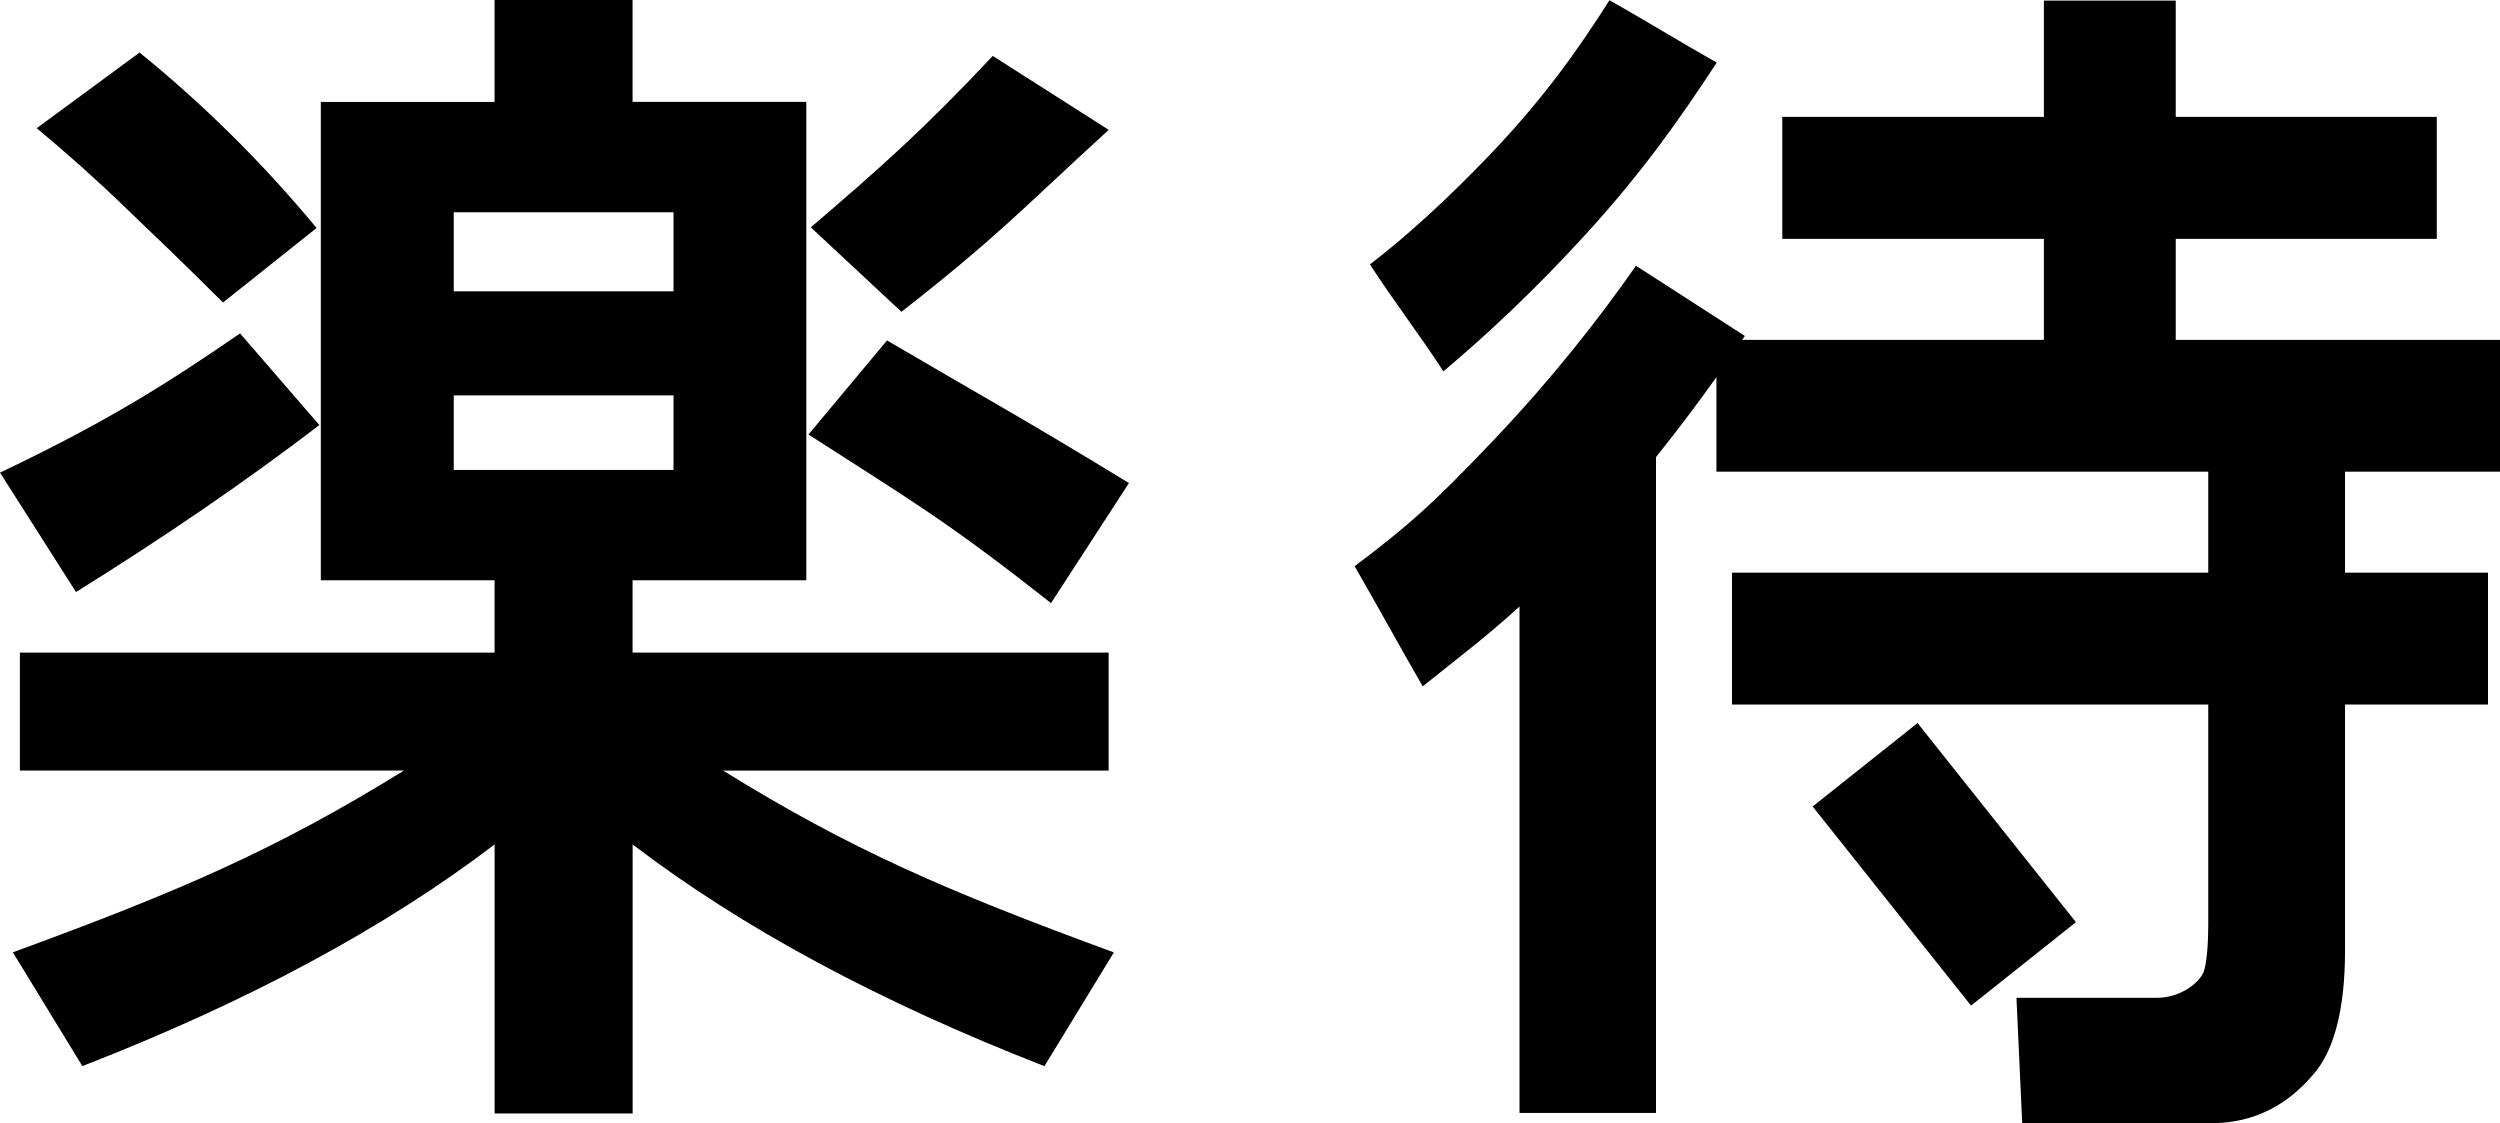
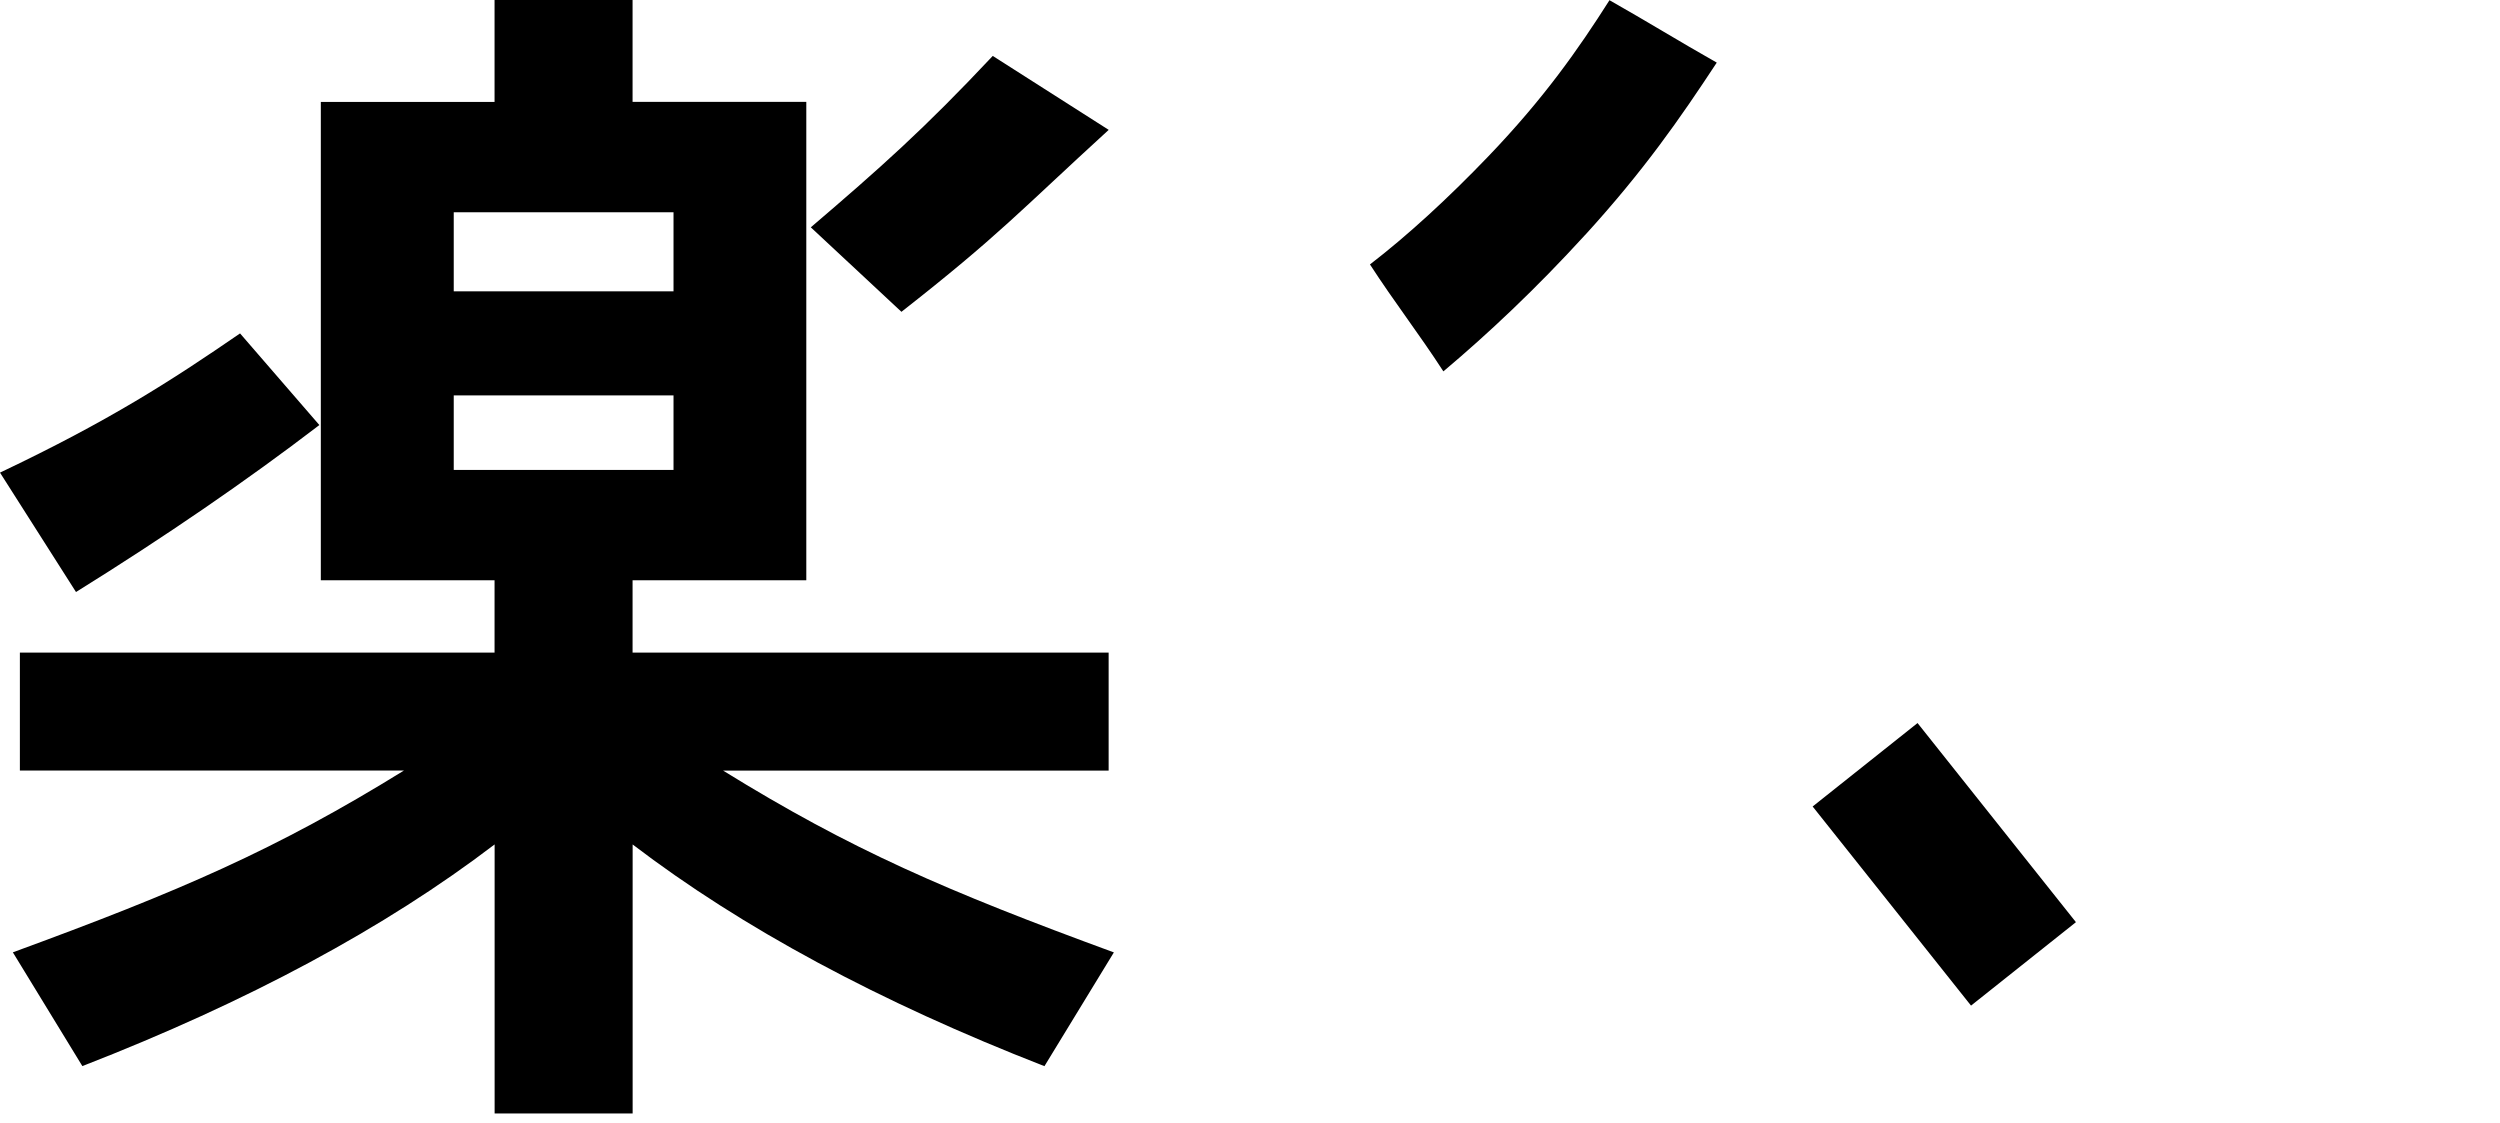
<svg xmlns="http://www.w3.org/2000/svg" id="_レイヤー_1" data-name="レイヤー 1" version="1.1" viewBox="0 0 377.31 169.51">
  <g>
-     <path d="M377.31,71.19v-19.9h-48.94v-15.24h39.4v-18.41h-39.4V.09h-19.9v17.55h-39.48v18.41h39.48v15.24h-45.53c.13-.2.27-.4.4-.59-5.48-3.53-10.95-7.06-16.43-10.59-5.61,8.03-12.7,17.08-21.55,26.38-9.43,9.91-12.77,12.79-20.91,18.97,3.65,6.32,6.63,11.81,10.27,18.13,5.63-4.51,9.83-7.68,14.61-12.05v76.43h20.6v-98.98c3.32-4.14,6.35-8.18,9.12-12.07v14.27h74.23v15.24h-71.88v19.9h71.88v33.33h0c0,2.47-.2,5.7-.68,6.97-.64,1.69-3.5,3.96-7.03,3.96h-21.24s.87,18.92.87,18.92h28.57c8.08,0,12.85-4.34,15.59-7.62,2.91-3.48,4.56-9.63,4.56-18.33v-37.23h21.58v-19.9h-21.58v-15.24h23.39Z" fill="#000" stroke-width="0" />
    <rect x="283.32" y="111.23" width="20.23" height="38.4" transform="translate(-17.4 211.04) rotate(-38.5)" fill="#000" stroke-width="0" />
    <path d="M239.24,35.46c8.9-9.77,14.26-17.5,19.86-26.01-5.67-3.21-10.52-6.21-16.19-9.42-4.7,7.4-9.9,14.82-18.26,23.54-6.17,6.44-12.35,12.08-17.89,16.34,3.73,5.76,7.35,10.38,11.08,16.14,6.73-5.66,14.02-12.51,21.4-20.6Z" fill="#000" stroke-width="0" />
  </g>
  <g>
    <path d="M167.33,19.6l-17.5-11.16c-10.38,11.06-16.99,16.92-27.46,25.87l13.68,12.75c14.76-11.56,17.81-15.15,31.28-27.46Z" fill="#000" stroke-width="0" />
-     <path d="M33.65,45.66l14.13-11.25c-3.81-4.6-8.22-9.49-13.28-14.47-4.63-4.55-9.16-8.54-13.44-12.01l-15.52,11.42c4.41,3.65,9.01,7.74,13.72,12.3,5.12,4.97,5.34,5.02,14.4,14.01Z" fill="#000" stroke-width="0" />
    <path d="M167.32,116.29v-17.8h-71.85v-10.91h26.22v-13.07h0V30.09h0v-14.72h-26.22V0h-20.83v15.38h-26.22v72.2h26.22v10.91H3v17.8h57.97c-19.33,11.95-33.71,18.16-59.03,27.44l10.49,17.17c24.95-9.7,45.69-20.85,62.21-33.45h.01s0,0,0,0v40.6h20.83v-40.6h0c16.51,12.6,37.22,23.75,62.15,33.46l10.48-17.17c-25.3-9.28-39.66-15.5-58.98-27.44h58.19ZM68.48,32.04h33.17v11.93h-33.17v-11.93ZM68.48,59.68h33.17v11.24h-33.17v-11.24Z" fill="#000" stroke-width="0" />
    <path d="M48.2,64.15l-11.97-13.83c-10.48,7.2-19.74,13.18-36.23,21.01l11.47,18.02q20.19-12.55,36.73-25.2Z" fill="#000" stroke-width="0" />
-     <path d="M170.38,72.9c-17.2-10.48-19.38-11.47-36.51-21.52l-11.85,14.2c15.21,9.8,20.83,12.99,36.6,25.45l11.77-18.13Z" fill="#000" stroke-width="0" />
  </g>
</svg>